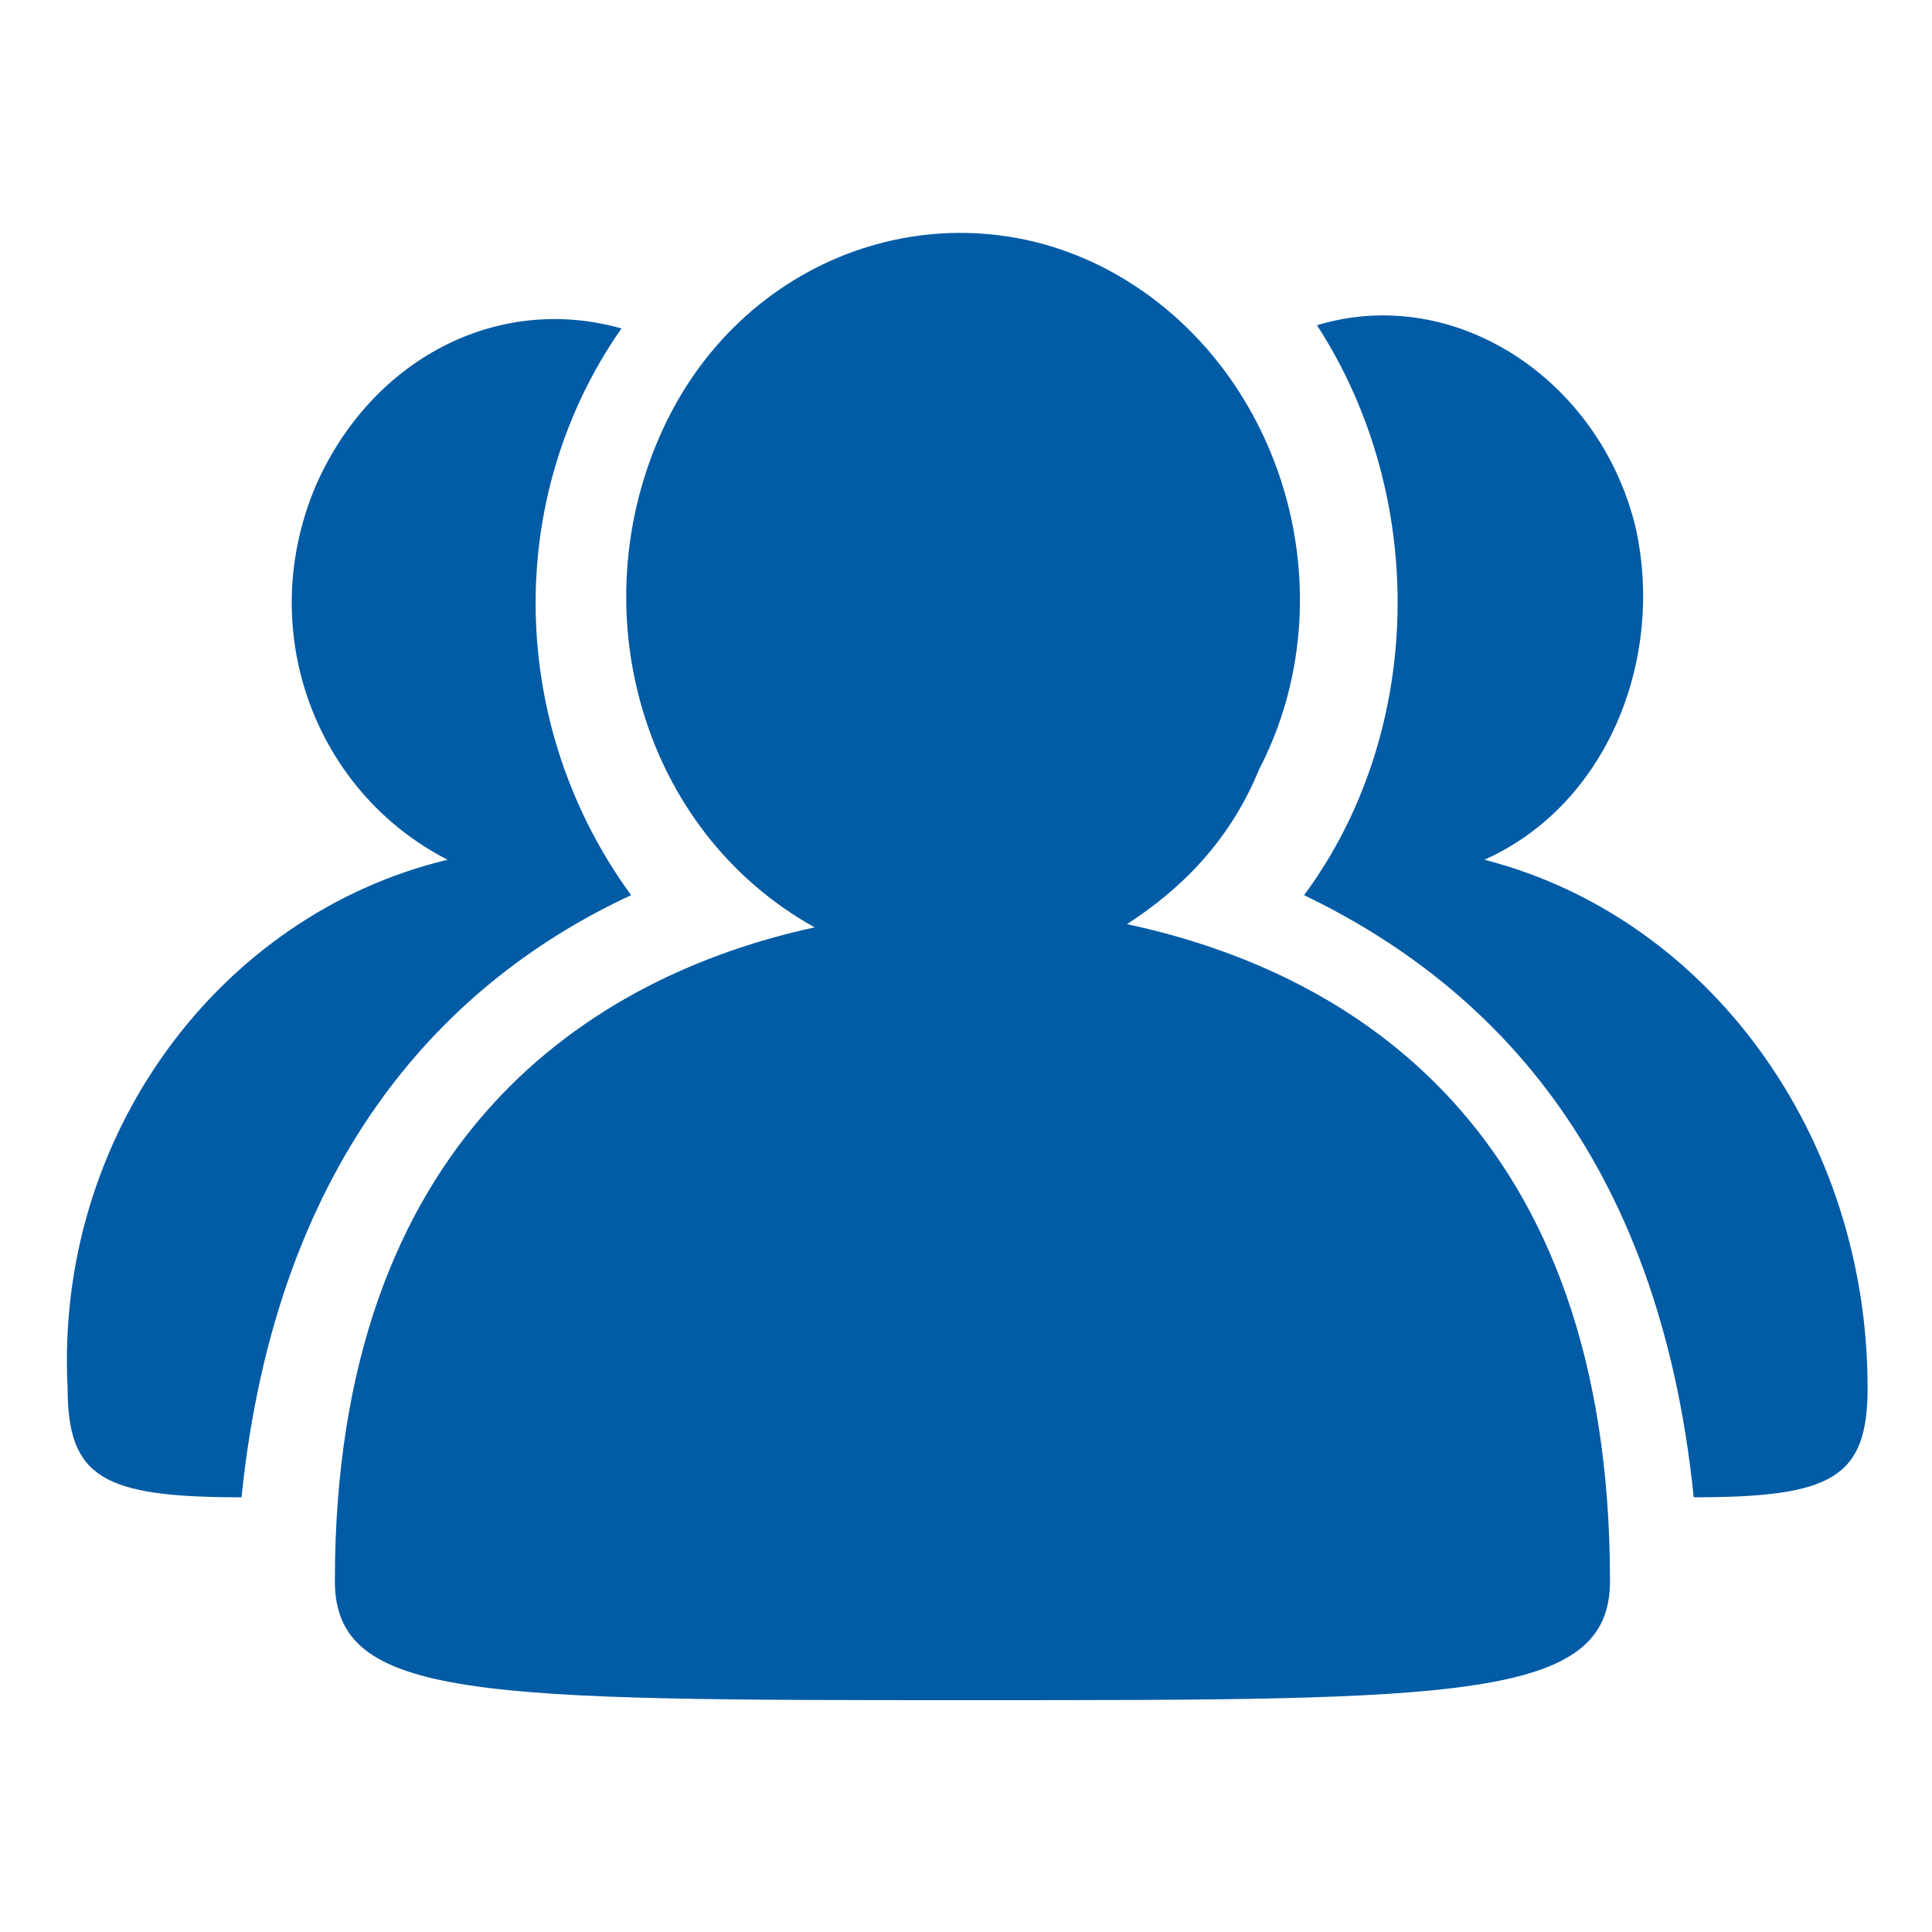
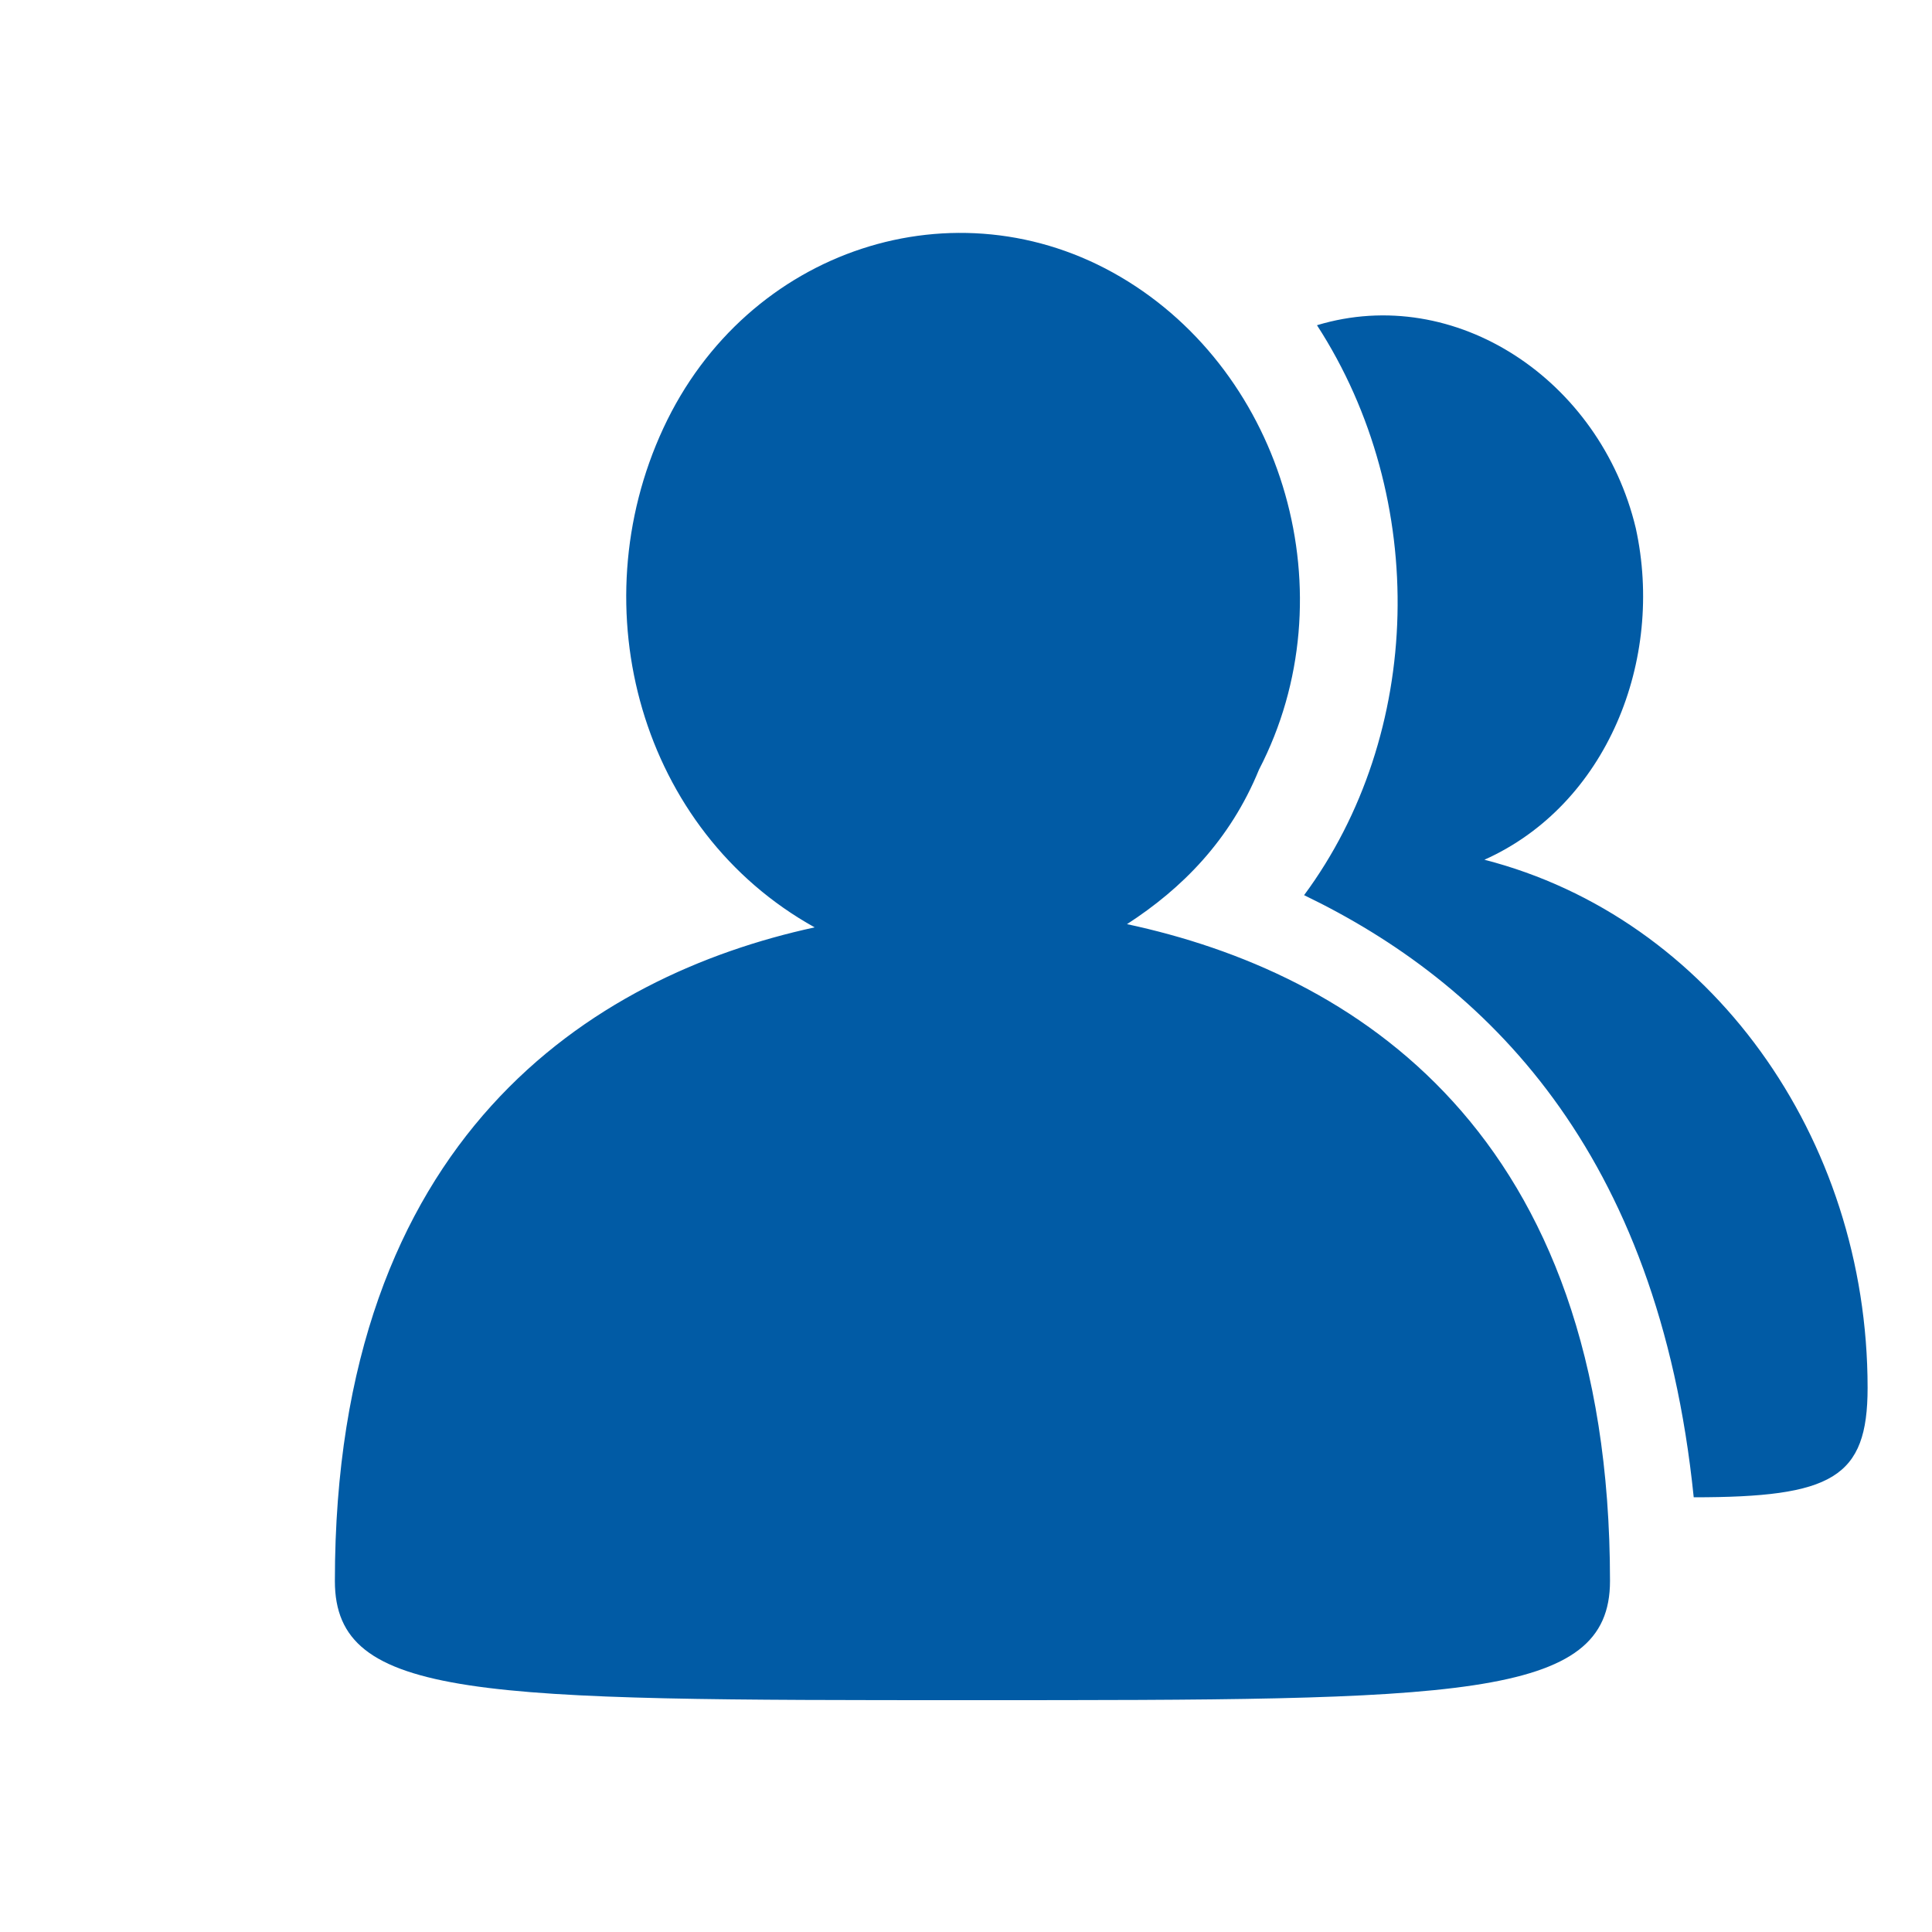
<svg xmlns="http://www.w3.org/2000/svg" t="1750834414393" class="icon" viewBox="0 0 1024 1024" version="1.1" p-id="26245" width="56" height="56">
-   <path d="M989.867 735.573c0 47.787-18.773 58.027-92.16 58.027-18.773-184.32-110.933-273.067-206.507-319.147 63.147-85.333 66.56-209.92 6.827-302.08 73.387-22.187 150.187 29.013 168.96 107.52 15.36 69.973-15.36 146.773-80.213 175.787 119.467 30.72 203.093 146.773 203.093 279.893zM597.333 489.813c119.467 25.6 256 109.227 256 348.16 0 63.147-80.213 63.147-337.92 63.147-261.12 0-337.92 0-337.92-63.147 0-235.52 136.533-320.853 254.293-346.453-92.16-51.2-124.587-168.96-80.213-264.533s155.307-131.413 242.347-80.213 121.173 168.96 73.387 261.12c-15.36 37.547-40.96 63.147-69.973 81.92z m-262.827-15.36c-95.573 44.373-187.733 136.533-206.507 319.147-73.387 0-92.16-10.24-92.16-58.027-6.827-133.12 80.213-250.88 201.387-279.893-69.973-35.84-102.4-121.173-69.973-197.973 29.013-66.56 95.573-102.4 162.133-83.627-63.147 90.453-59.733 211.627 5.12 300.373z" fill="#015ba5" p-id="26246" />
+   <path d="M989.867 735.573c0 47.787-18.773 58.027-92.16 58.027-18.773-184.32-110.933-273.067-206.507-319.147 63.147-85.333 66.56-209.92 6.827-302.08 73.387-22.187 150.187 29.013 168.96 107.52 15.36 69.973-15.36 146.773-80.213 175.787 119.467 30.72 203.093 146.773 203.093 279.893zM597.333 489.813c119.467 25.6 256 109.227 256 348.16 0 63.147-80.213 63.147-337.92 63.147-261.12 0-337.92 0-337.92-63.147 0-235.52 136.533-320.853 254.293-346.453-92.16-51.2-124.587-168.96-80.213-264.533s155.307-131.413 242.347-80.213 121.173 168.96 73.387 261.12c-15.36 37.547-40.96 63.147-69.973 81.92z c-95.573 44.373-187.733 136.533-206.507 319.147-73.387 0-92.16-10.24-92.16-58.027-6.827-133.12 80.213-250.88 201.387-279.893-69.973-35.84-102.4-121.173-69.973-197.973 29.013-66.56 95.573-102.4 162.133-83.627-63.147 90.453-59.733 211.627 5.12 300.373z" fill="#015ba5" p-id="26246" />
</svg>